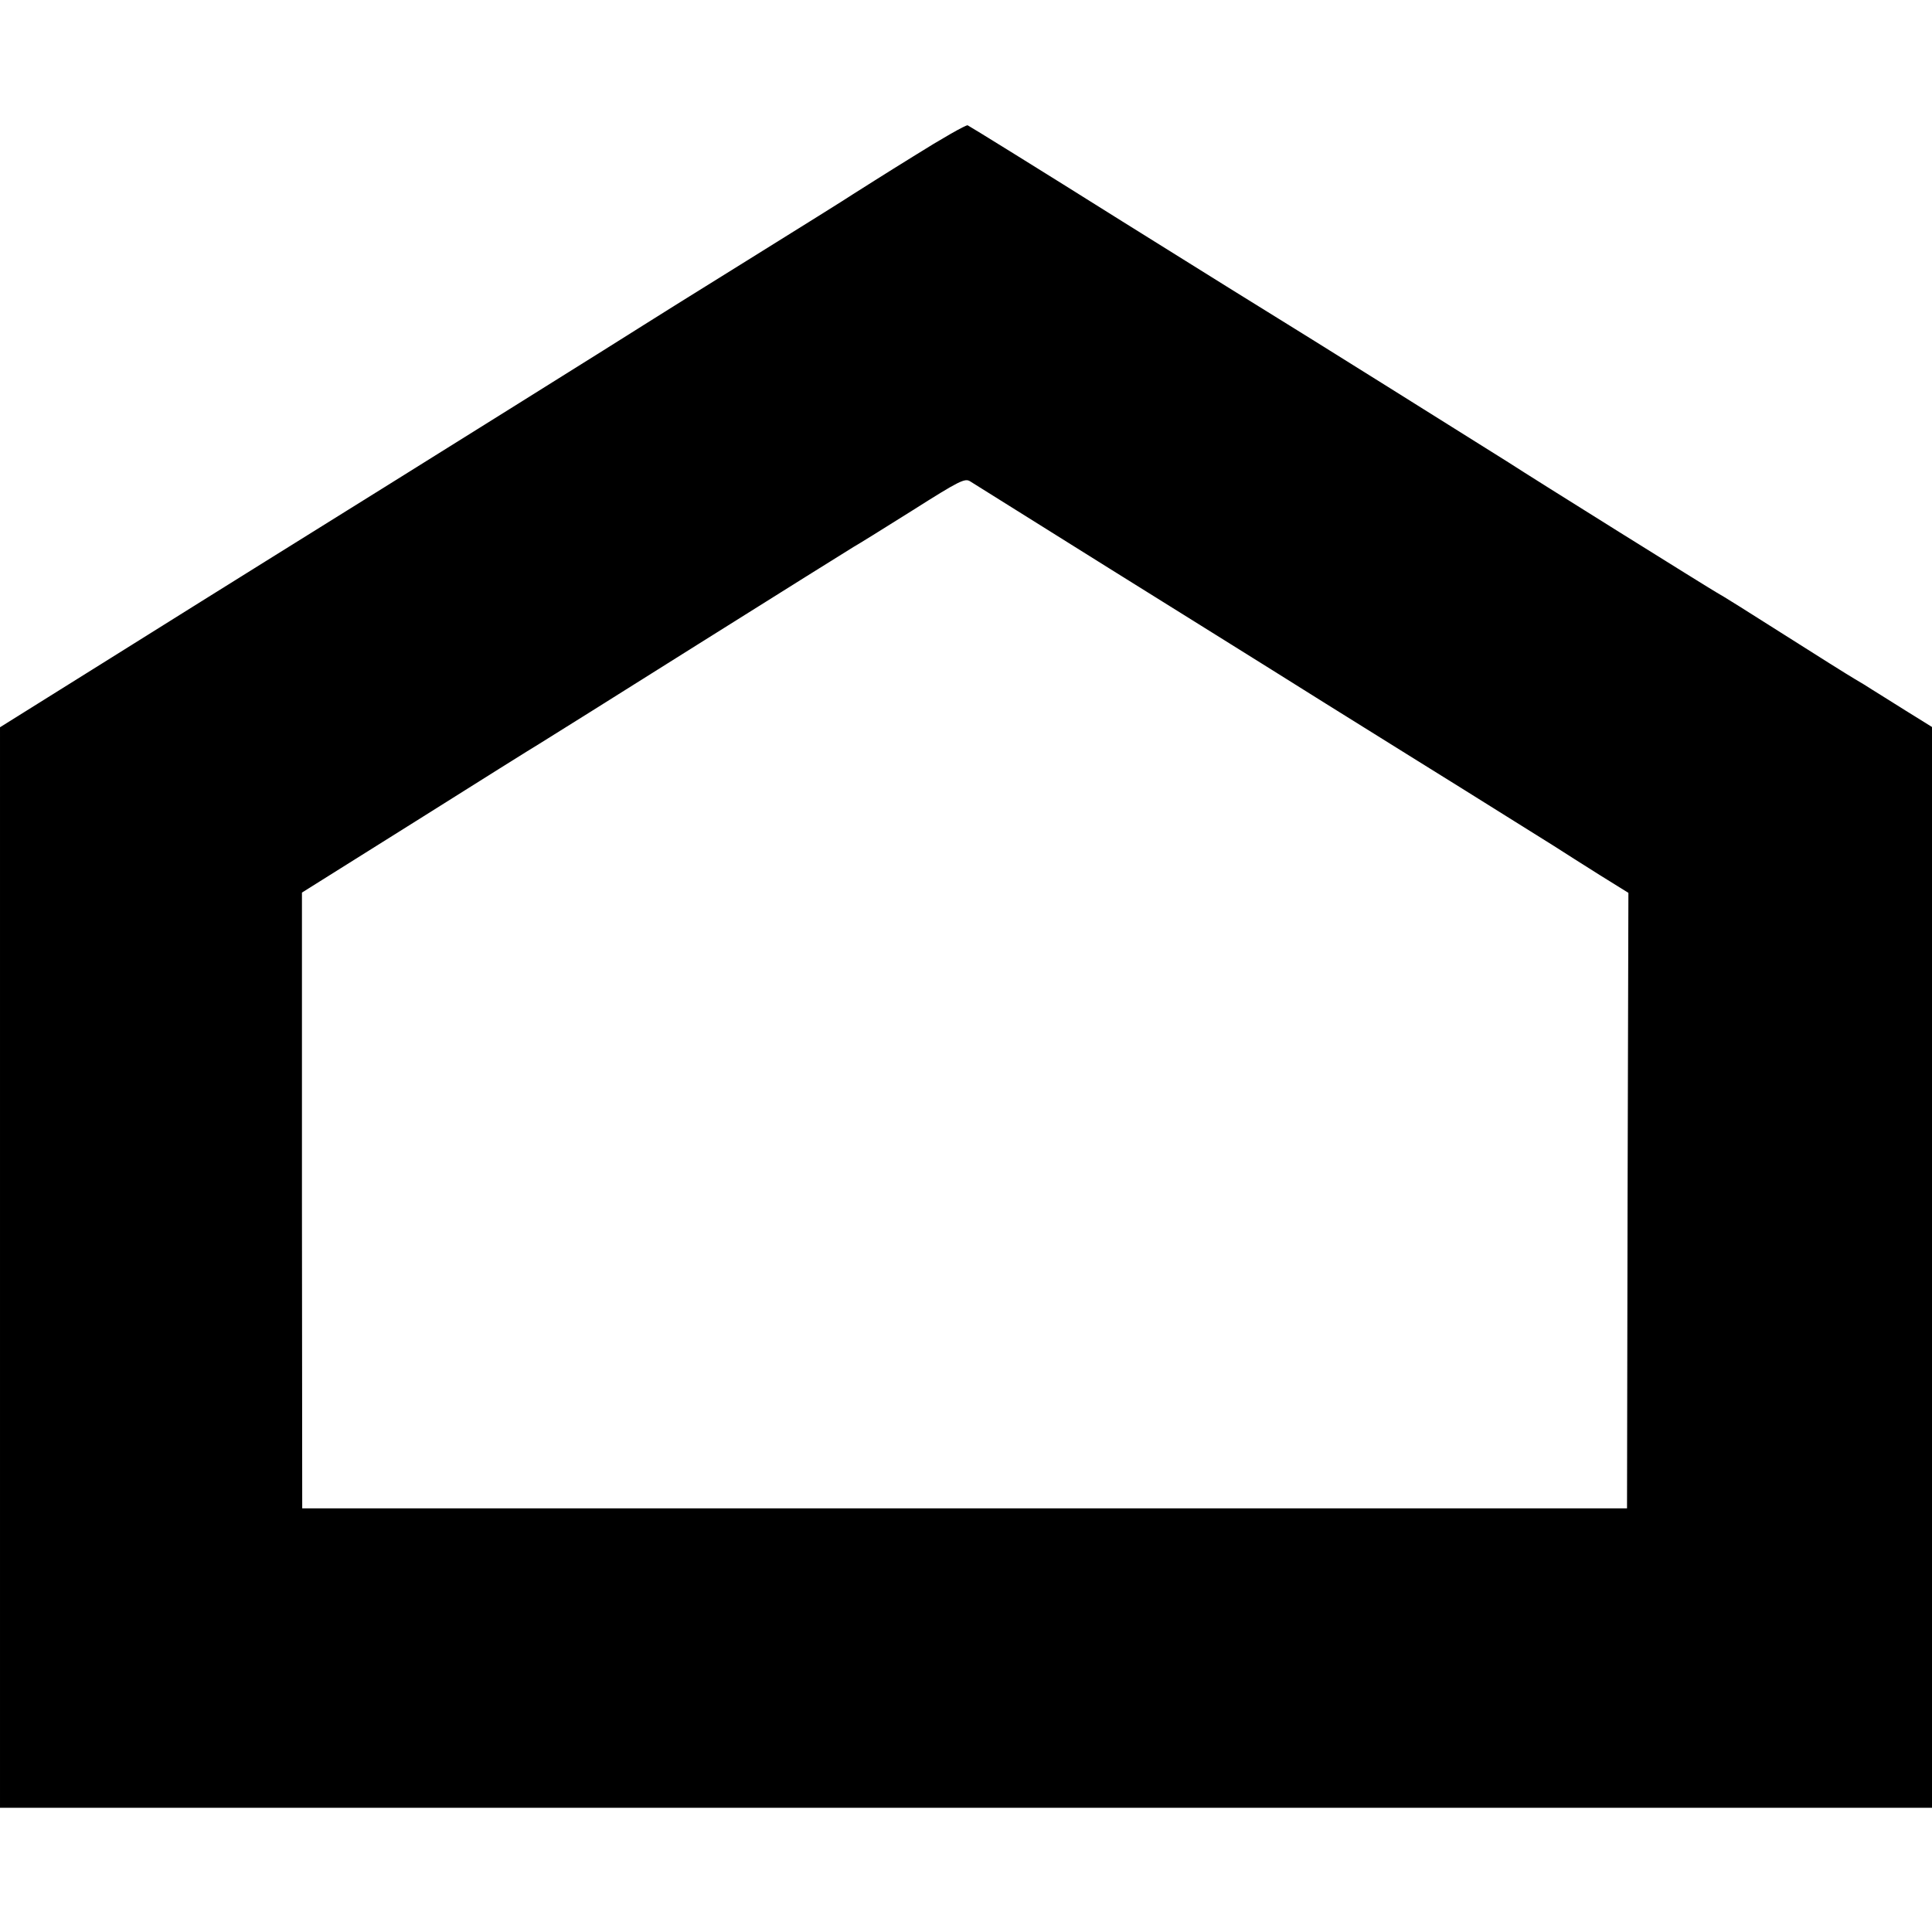
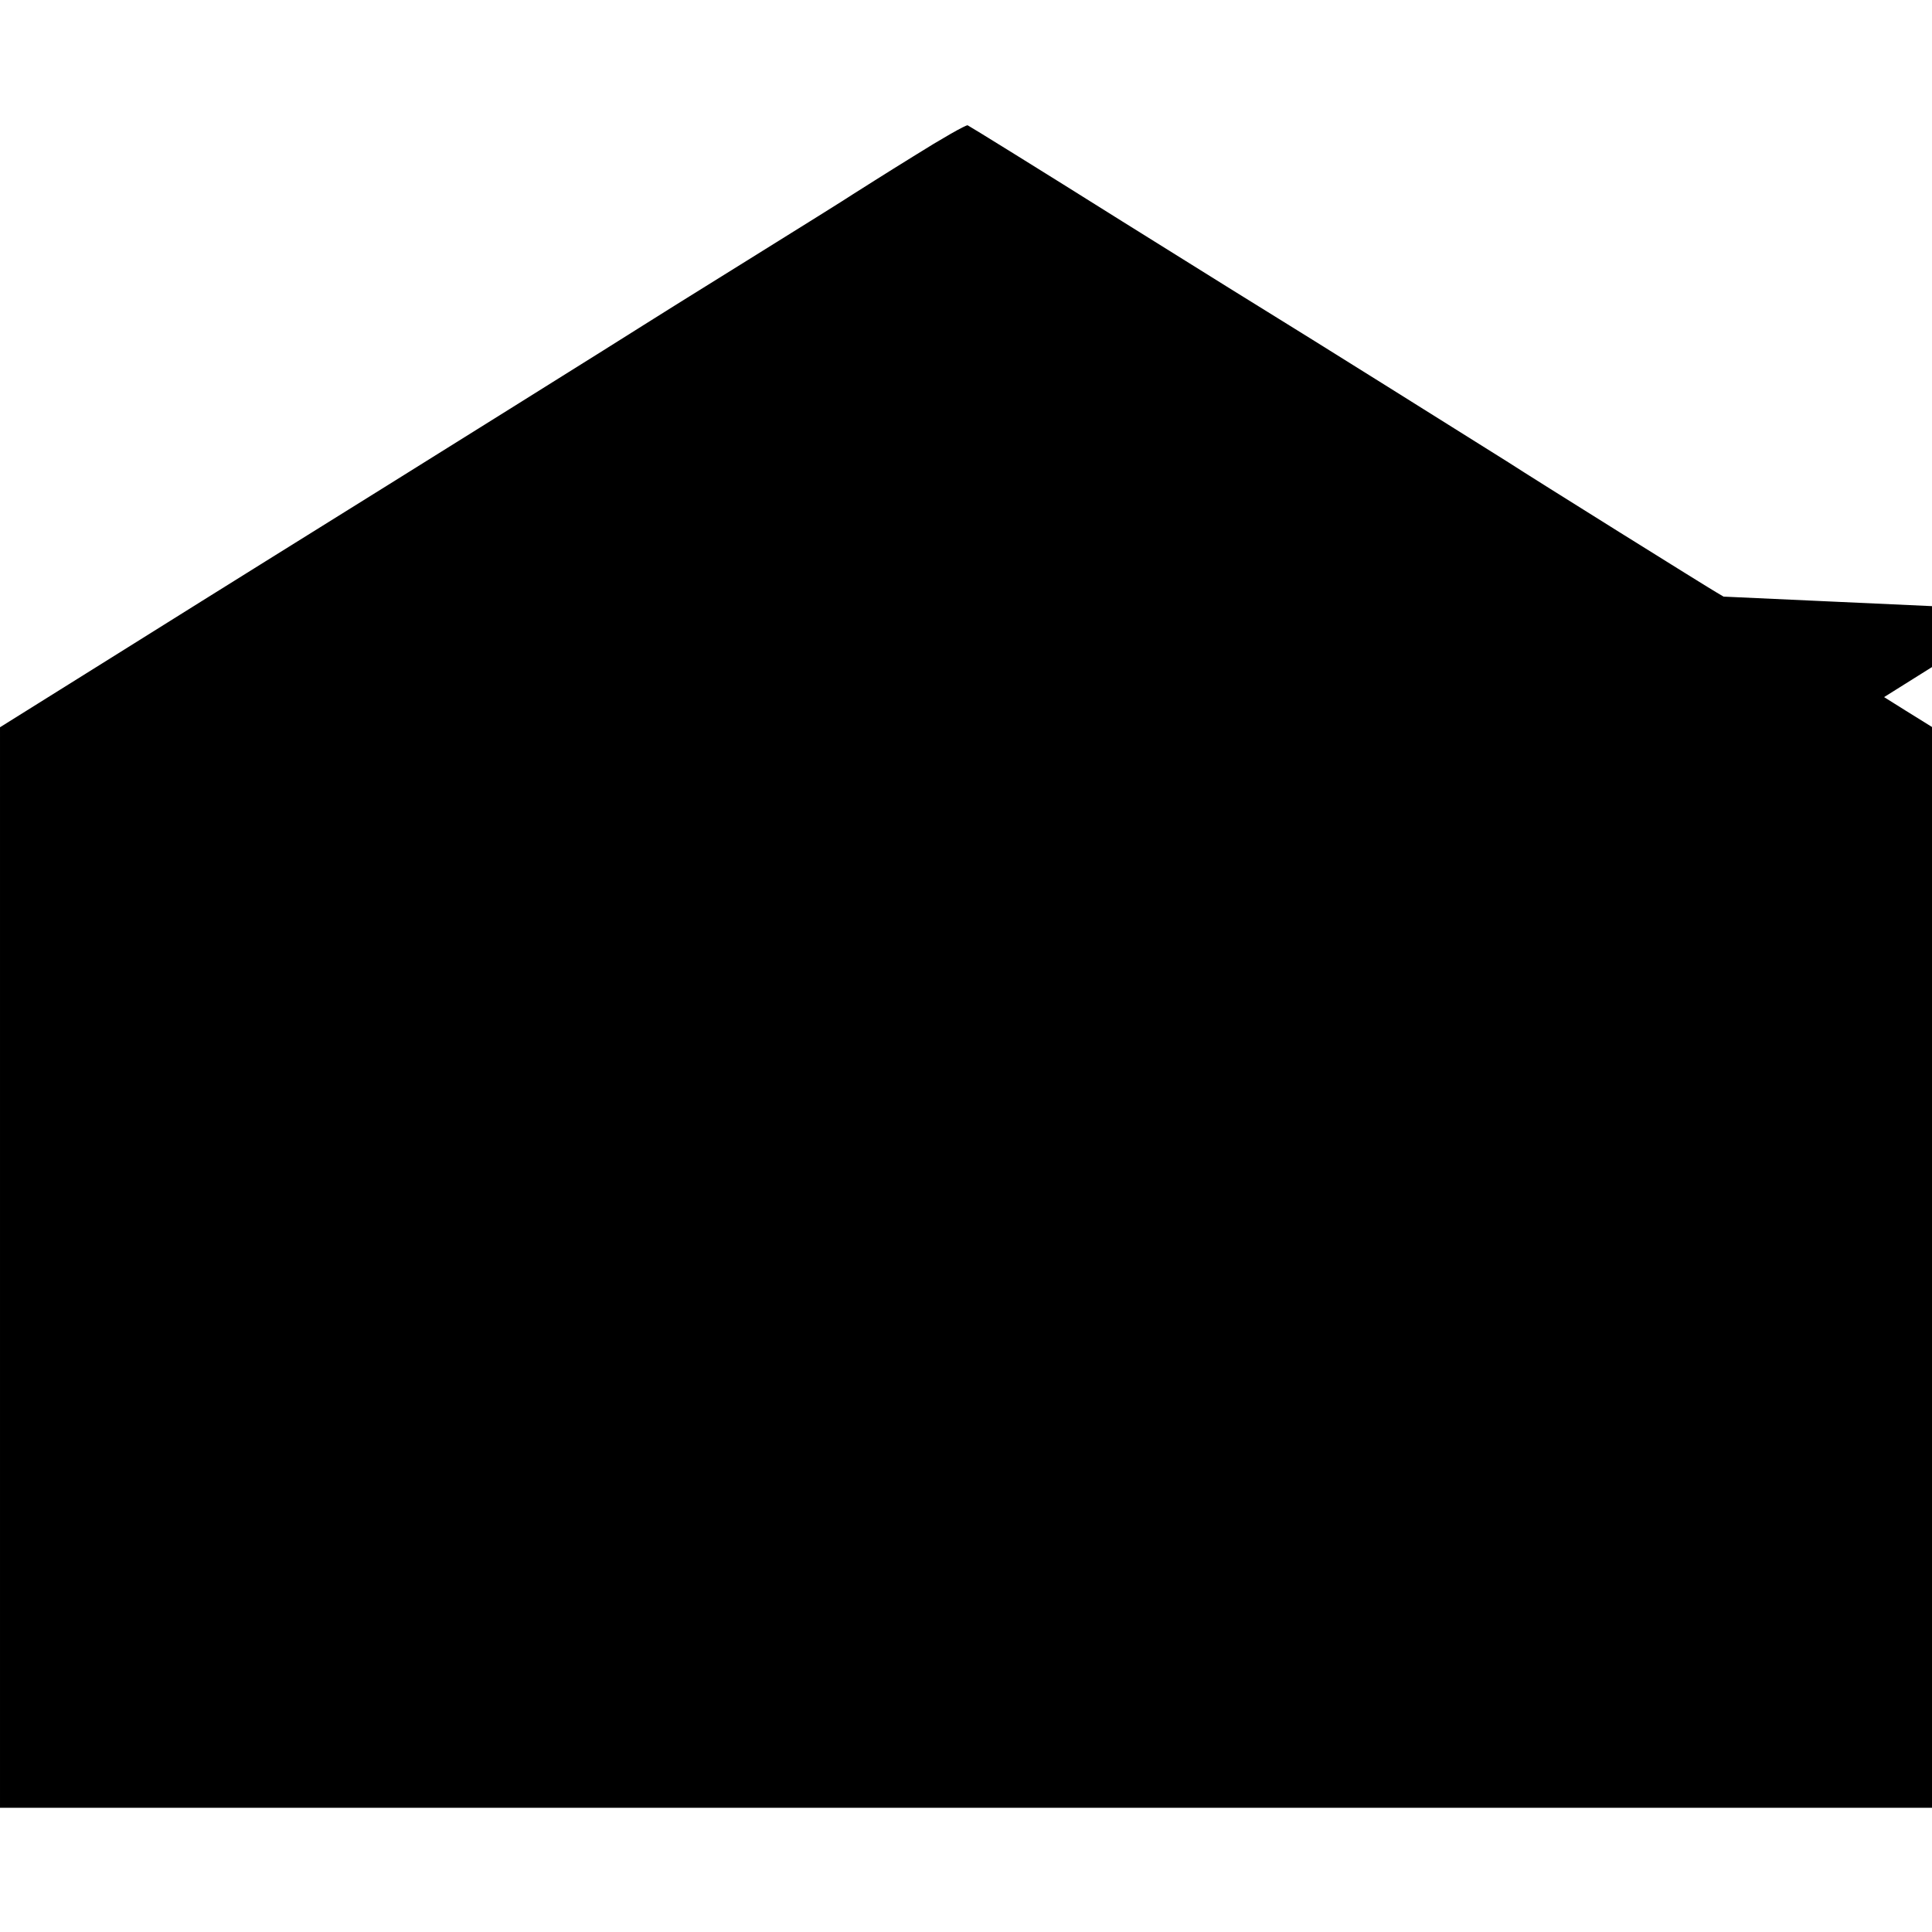
<svg xmlns="http://www.w3.org/2000/svg" version="1.0" width="700pt" height="700pt" viewBox="0 0 700 700" preserveAspectRatio="xMidYMid meet">
  <g transform="translate(0,700) scale(0.1,-0.1)" fill="#000000" stroke="none">
-     <path d="M3310 6434 c-102 -63 -201 -126 -220 -138 -19 -13 -192 -121 -385 -241 -192 -119 -361 -225 -375 -234 -21 -14 -809 -507 -1370 -856 -88 -55 -340 -212 -560 -350 l-400 -250 0 -1957 0 -1958 68 0 c150 0 6186 0 6545 0 l387 0 0 1958 0 1958 -95 59 c-53 33 -108 68 -123 77 -15 10 -43 27 -62 38 -19 11 -134 83 -255 160 -121 77 -231 146 -245 153 -25 14 -663 412 -755 472 -71 45 -811 508 -832 520 -10 6 -265 164 -567 353 -301 189 -553 345 -560 348 -6 2 -94 -48 -196 -112z m710 -1494 c267 -166 530 -331 585 -365 55 -35 294 -184 530 -331 237 -147 459 -287 495 -309 36 -23 111 -71 167 -106 l103 -64 -3 -1115 -2 -1115 -2400 0 -2400 0 -1 1115 0 1116 413 259 c227 143 428 269 447 280 18 11 277 173 574 360 298 187 552 346 564 353 13 7 108 66 213 132 172 109 191 118 210 106 11 -7 238 -149 505 -316z" />
+     <path d="M3310 6434 c-102 -63 -201 -126 -220 -138 -19 -13 -192 -121 -385 -241 -192 -119 -361 -225 -375 -234 -21 -14 -809 -507 -1370 -856 -88 -55 -340 -212 -560 -350 l-400 -250 0 -1957 0 -1958 68 0 c150 0 6186 0 6545 0 l387 0 0 1958 0 1958 -95 59 c-53 33 -108 68 -123 77 -15 10 -43 27 -62 38 -19 11 -134 83 -255 160 -121 77 -231 146 -245 153 -25 14 -663 412 -755 472 -71 45 -811 508 -832 520 -10 6 -265 164 -567 353 -301 189 -553 345 -560 348 -6 2 -94 -48 -196 -112z m710 -1494 c267 -166 530 -331 585 -365 55 -35 294 -184 530 -331 237 -147 459 -287 495 -309 36 -23 111 -71 167 -106 c227 143 428 269 447 280 18 11 277 173 574 360 298 187 552 346 564 353 13 7 108 66 213 132 172 109 191 118 210 106 11 -7 238 -149 505 -316z" />
  </g>
</svg>